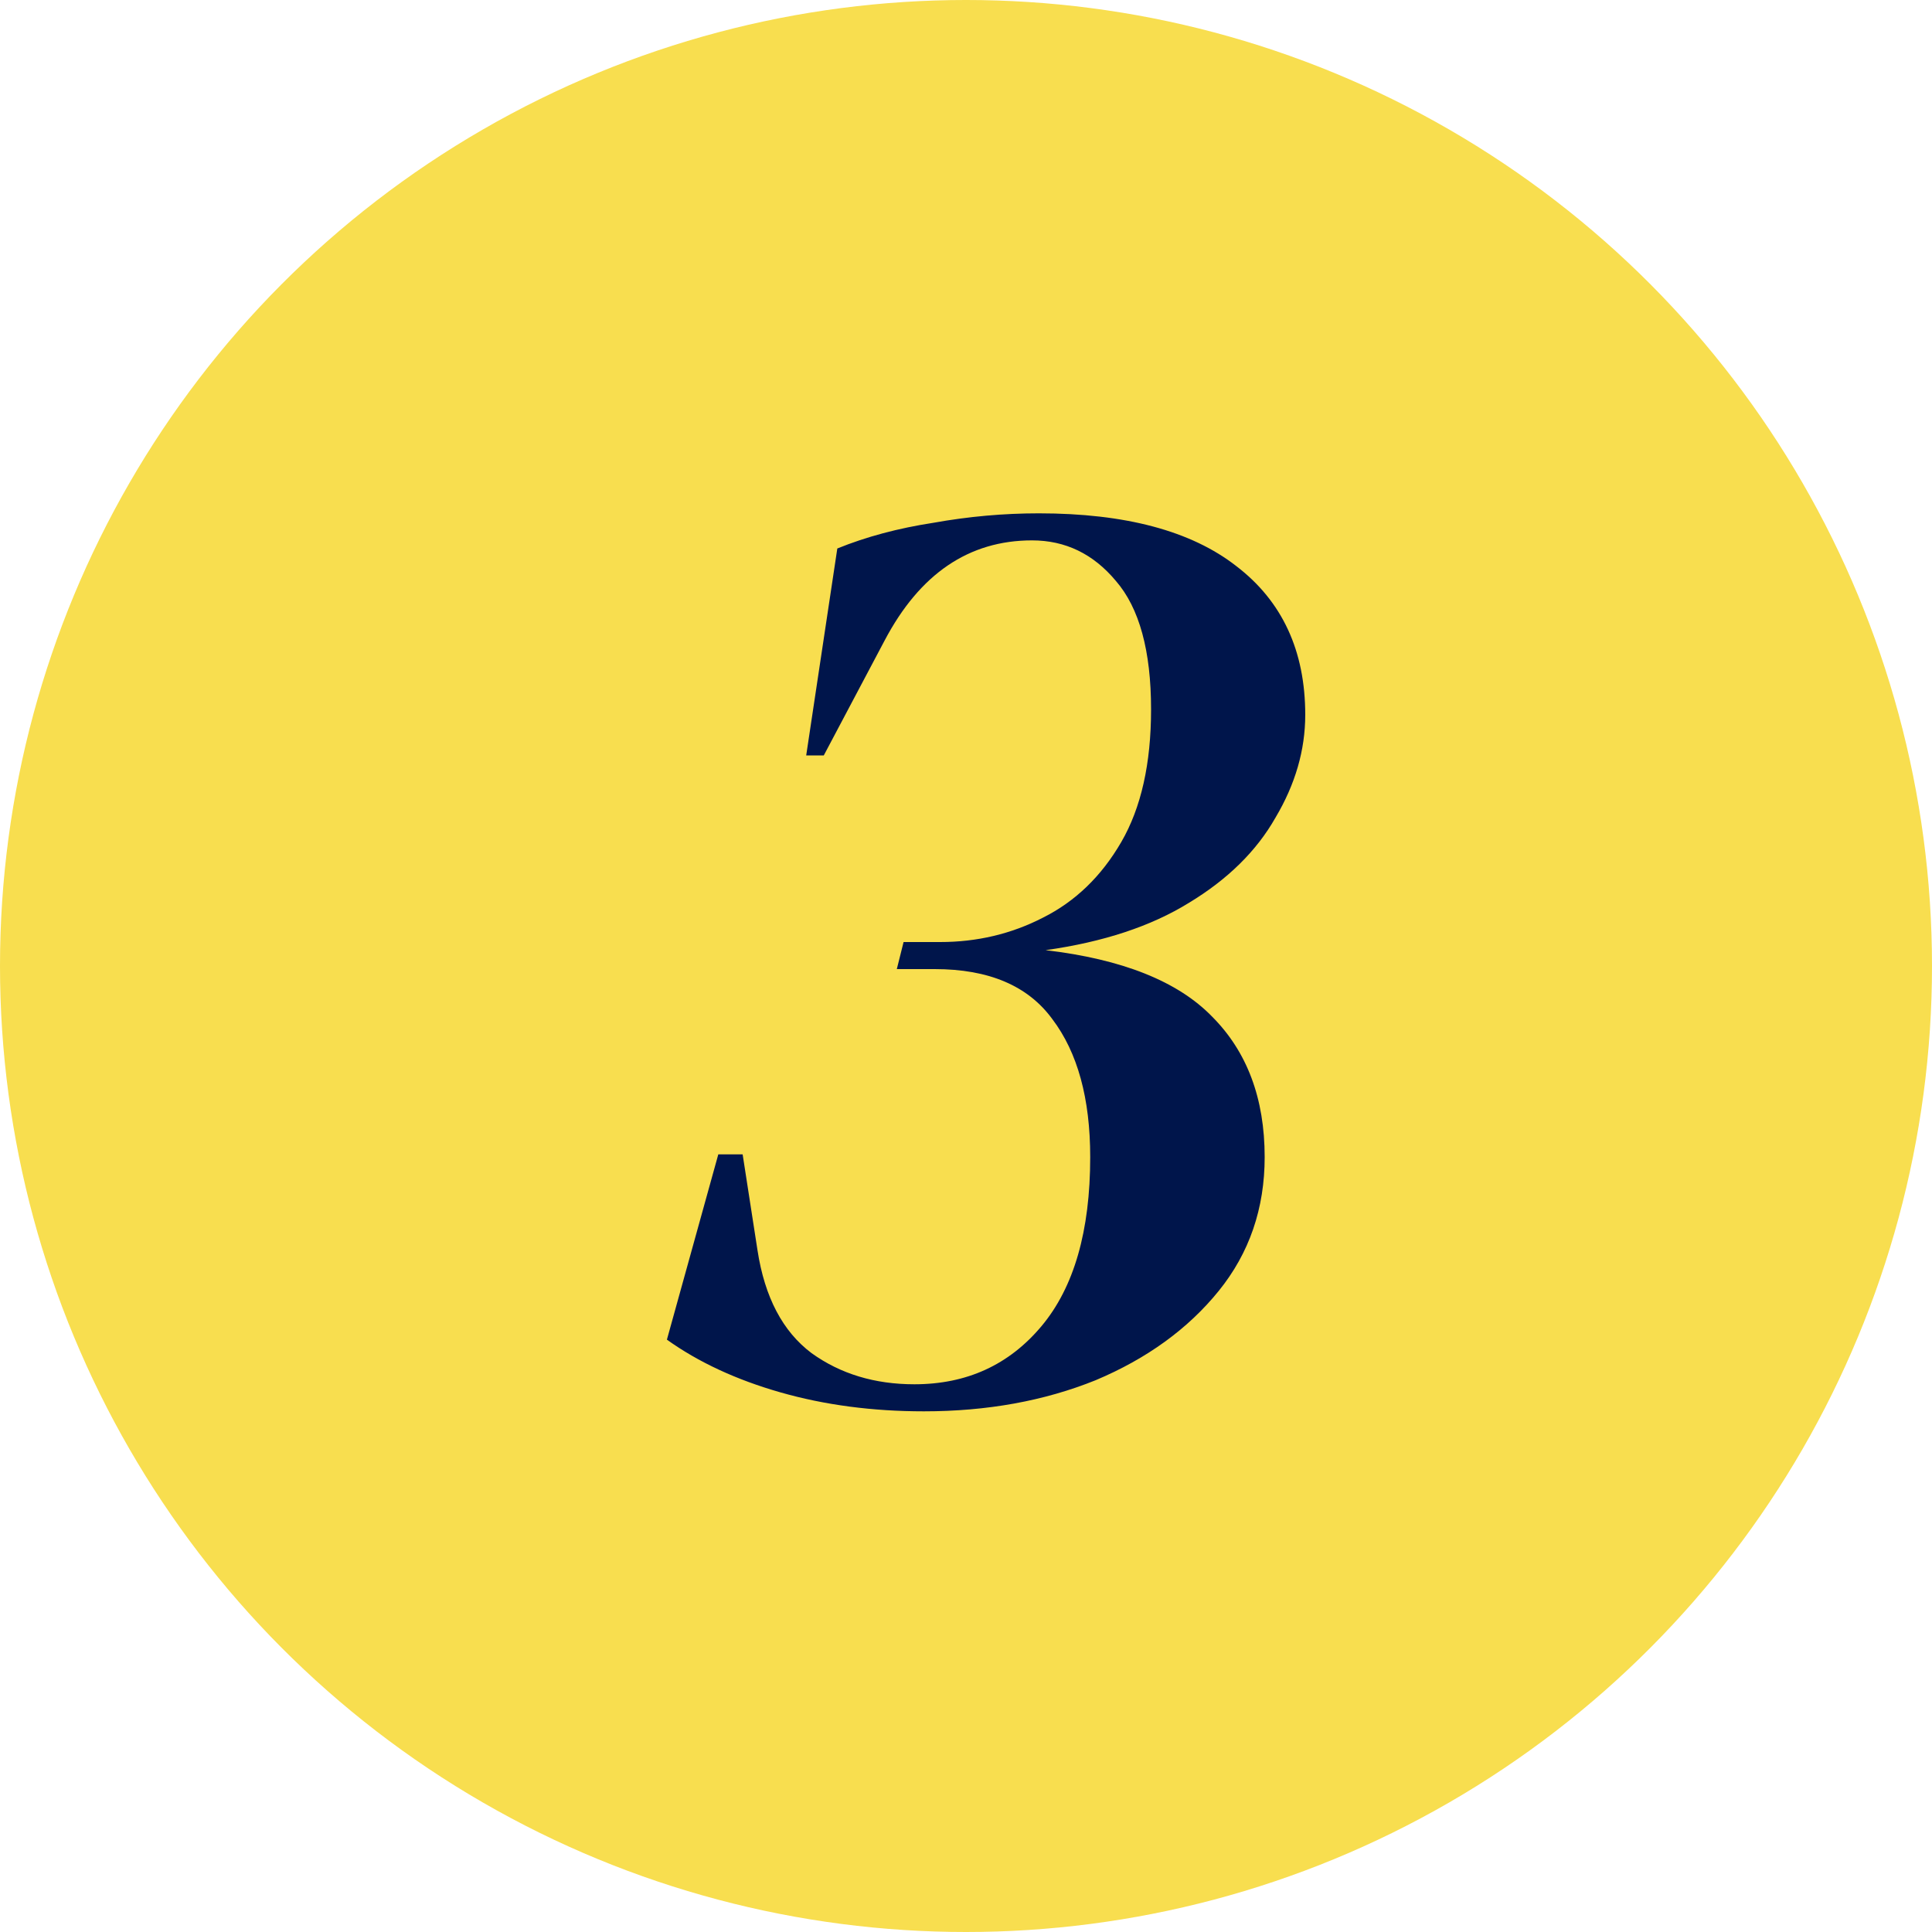
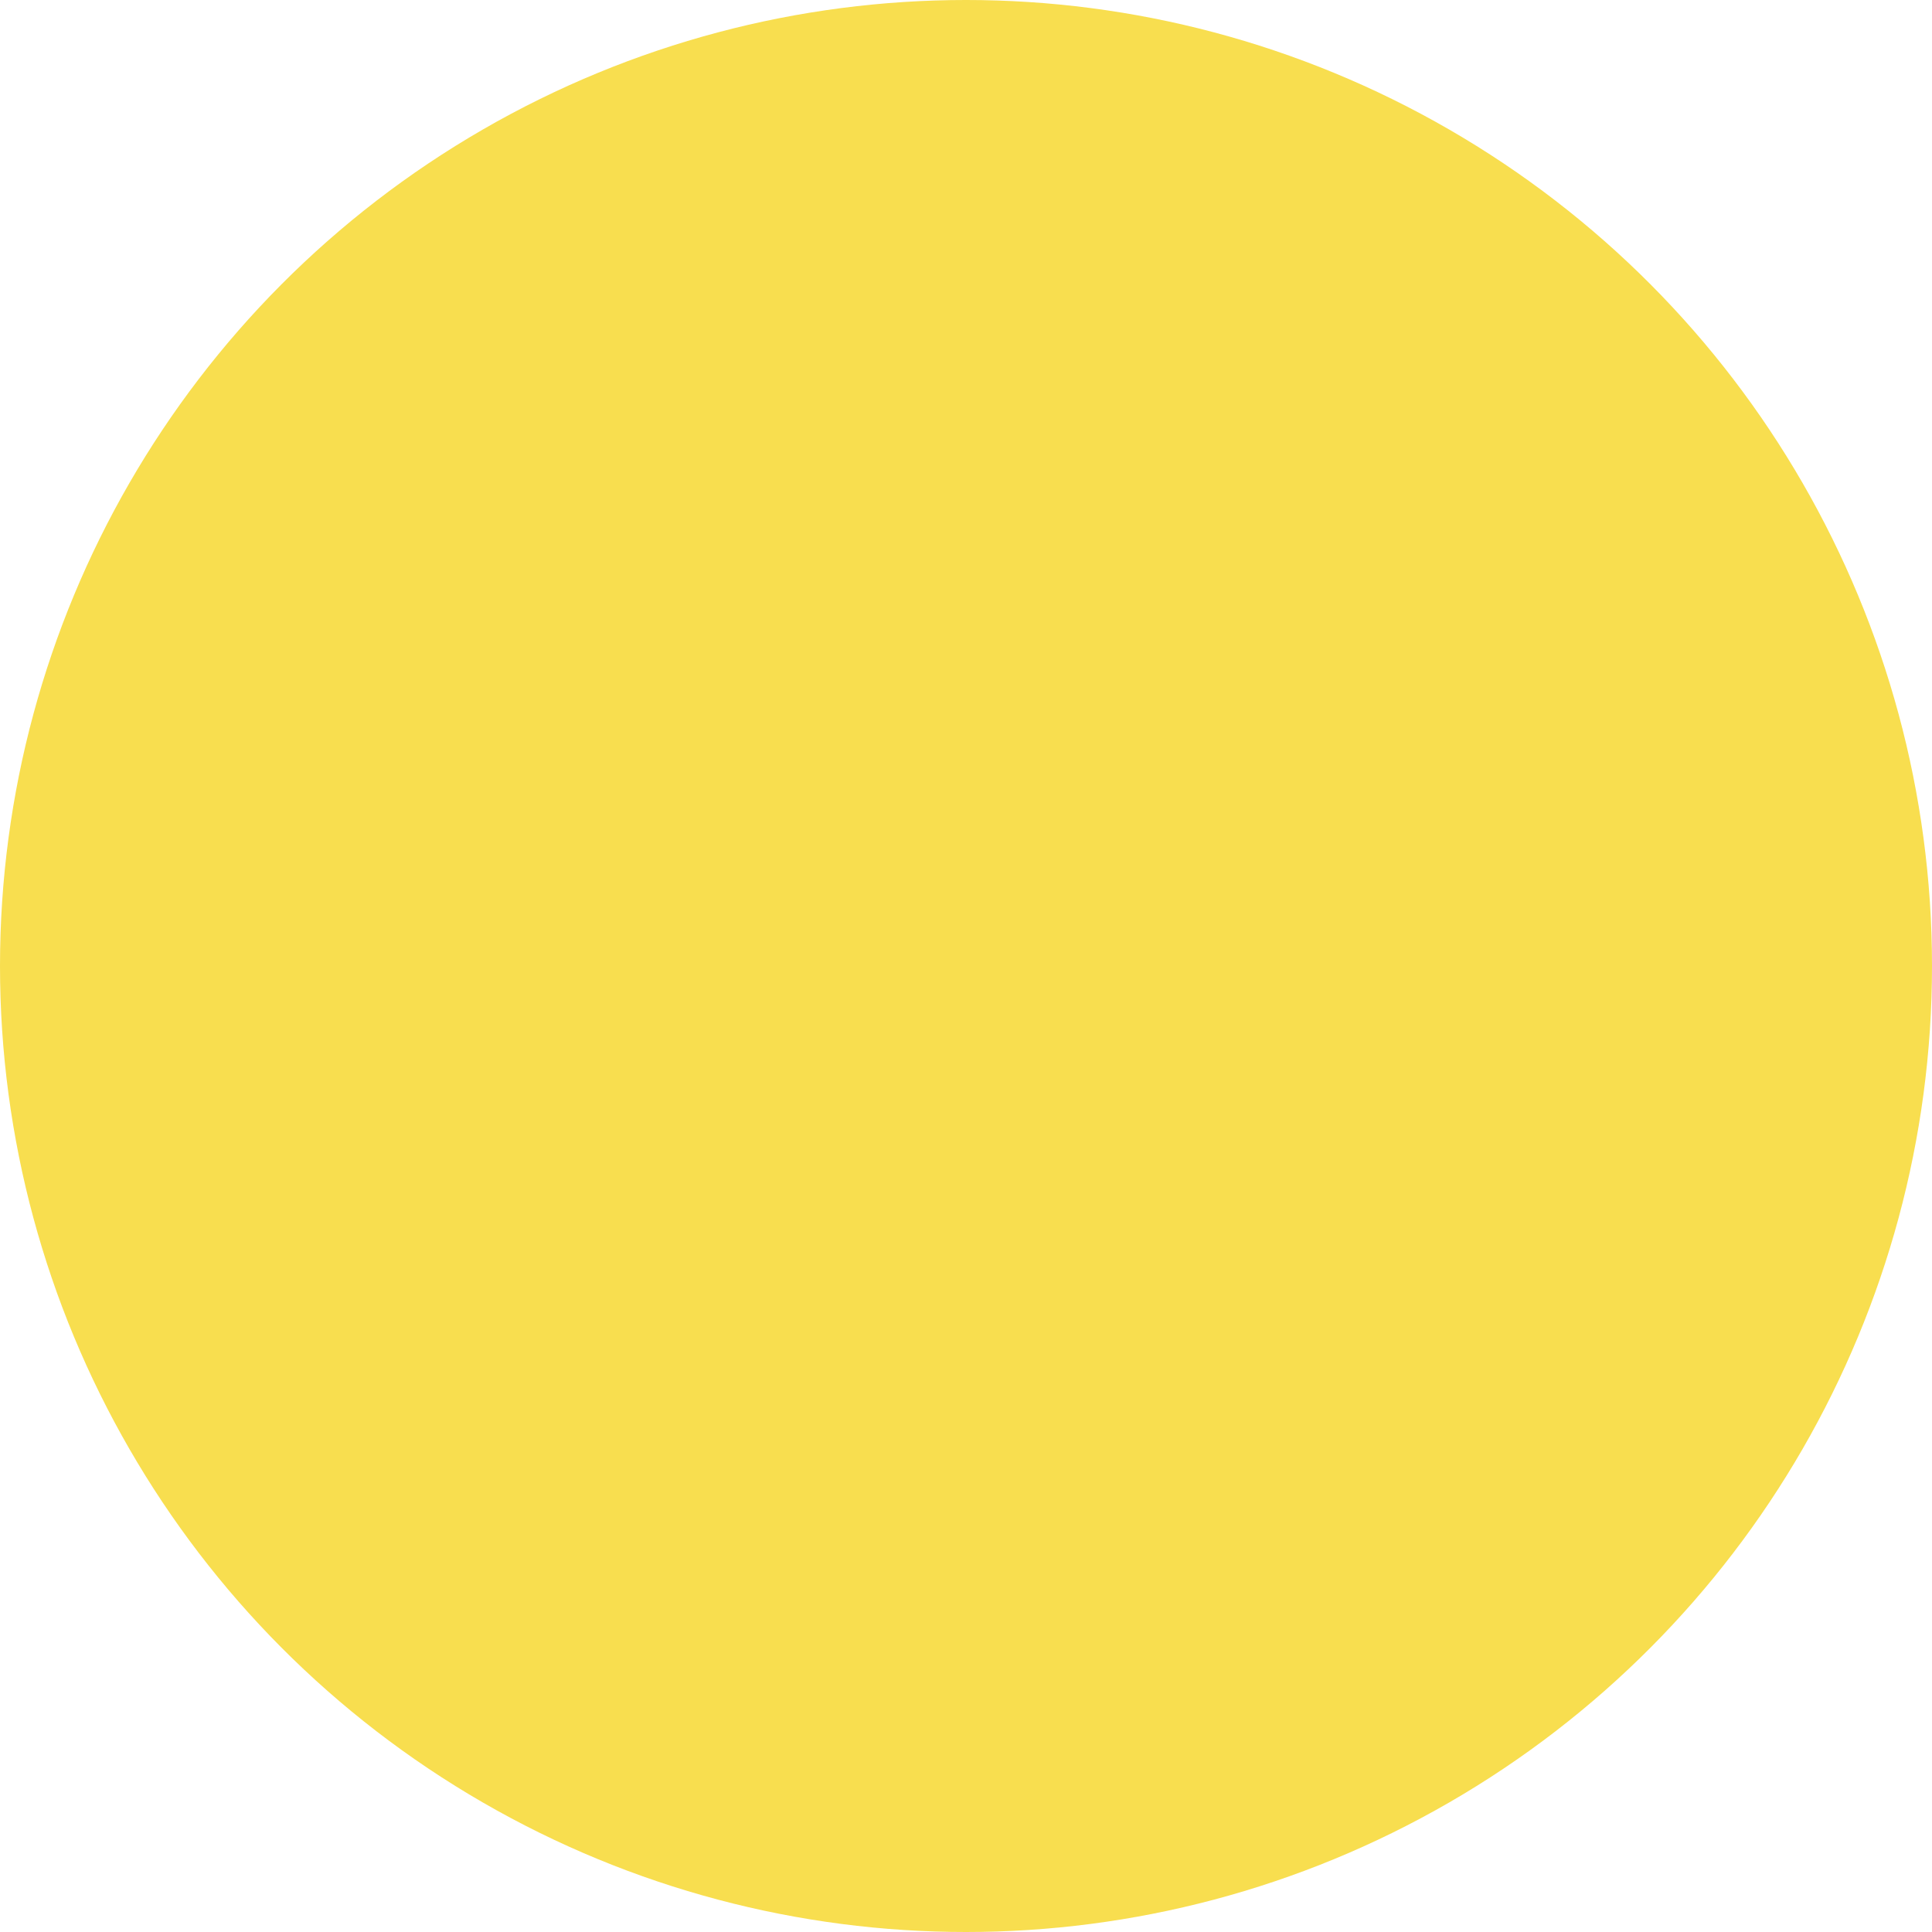
<svg xmlns="http://www.w3.org/2000/svg" width="100" height="100" viewBox="0 0 100 100" fill="none">
  <circle cx="50" cy="50" r="50" fill="#F8DE4F" />
-   <path d="M47.819 73.05C45.159 73.05 42.686 72.723 40.399 72.07C38.112 71.417 36.152 70.507 34.519 69.34L37.179 59.75H38.439L39.209 64.72C39.582 67.147 40.516 68.92 42.009 70.04C43.502 71.113 45.276 71.65 47.329 71.65C50.036 71.65 52.229 70.647 53.909 68.64C55.589 66.633 56.429 63.717 56.429 59.89C56.429 56.857 55.776 54.477 54.469 52.75C53.209 51.023 51.179 50.16 48.379 50.16H46.419L46.769 48.76H48.659C50.572 48.76 52.346 48.34 53.979 47.5C55.659 46.66 57.012 45.353 58.039 43.58C59.066 41.807 59.579 39.52 59.579 36.72C59.579 33.687 58.972 31.47 57.759 30.07C56.592 28.67 55.146 27.97 53.419 27.97C50.152 27.97 47.609 29.697 45.789 33.15L42.639 39.1H41.729L43.339 28.39C44.832 27.783 46.489 27.34 48.309 27.06C50.129 26.733 51.949 26.57 53.769 26.57C58.249 26.57 61.656 27.48 63.989 29.3C66.369 31.12 67.559 33.687 67.559 37C67.559 38.82 67.046 40.593 66.019 42.32C65.039 44.047 63.546 45.517 61.539 46.73C59.579 47.943 57.106 48.76 54.119 49.18C58.086 49.647 60.956 50.79 62.729 52.61C64.549 54.43 65.459 56.857 65.459 59.89C65.459 62.55 64.666 64.86 63.079 66.82C61.492 68.78 59.369 70.32 56.709 71.44C54.049 72.513 51.086 73.05 47.819 73.05Z" fill="#00154B" />
</svg>